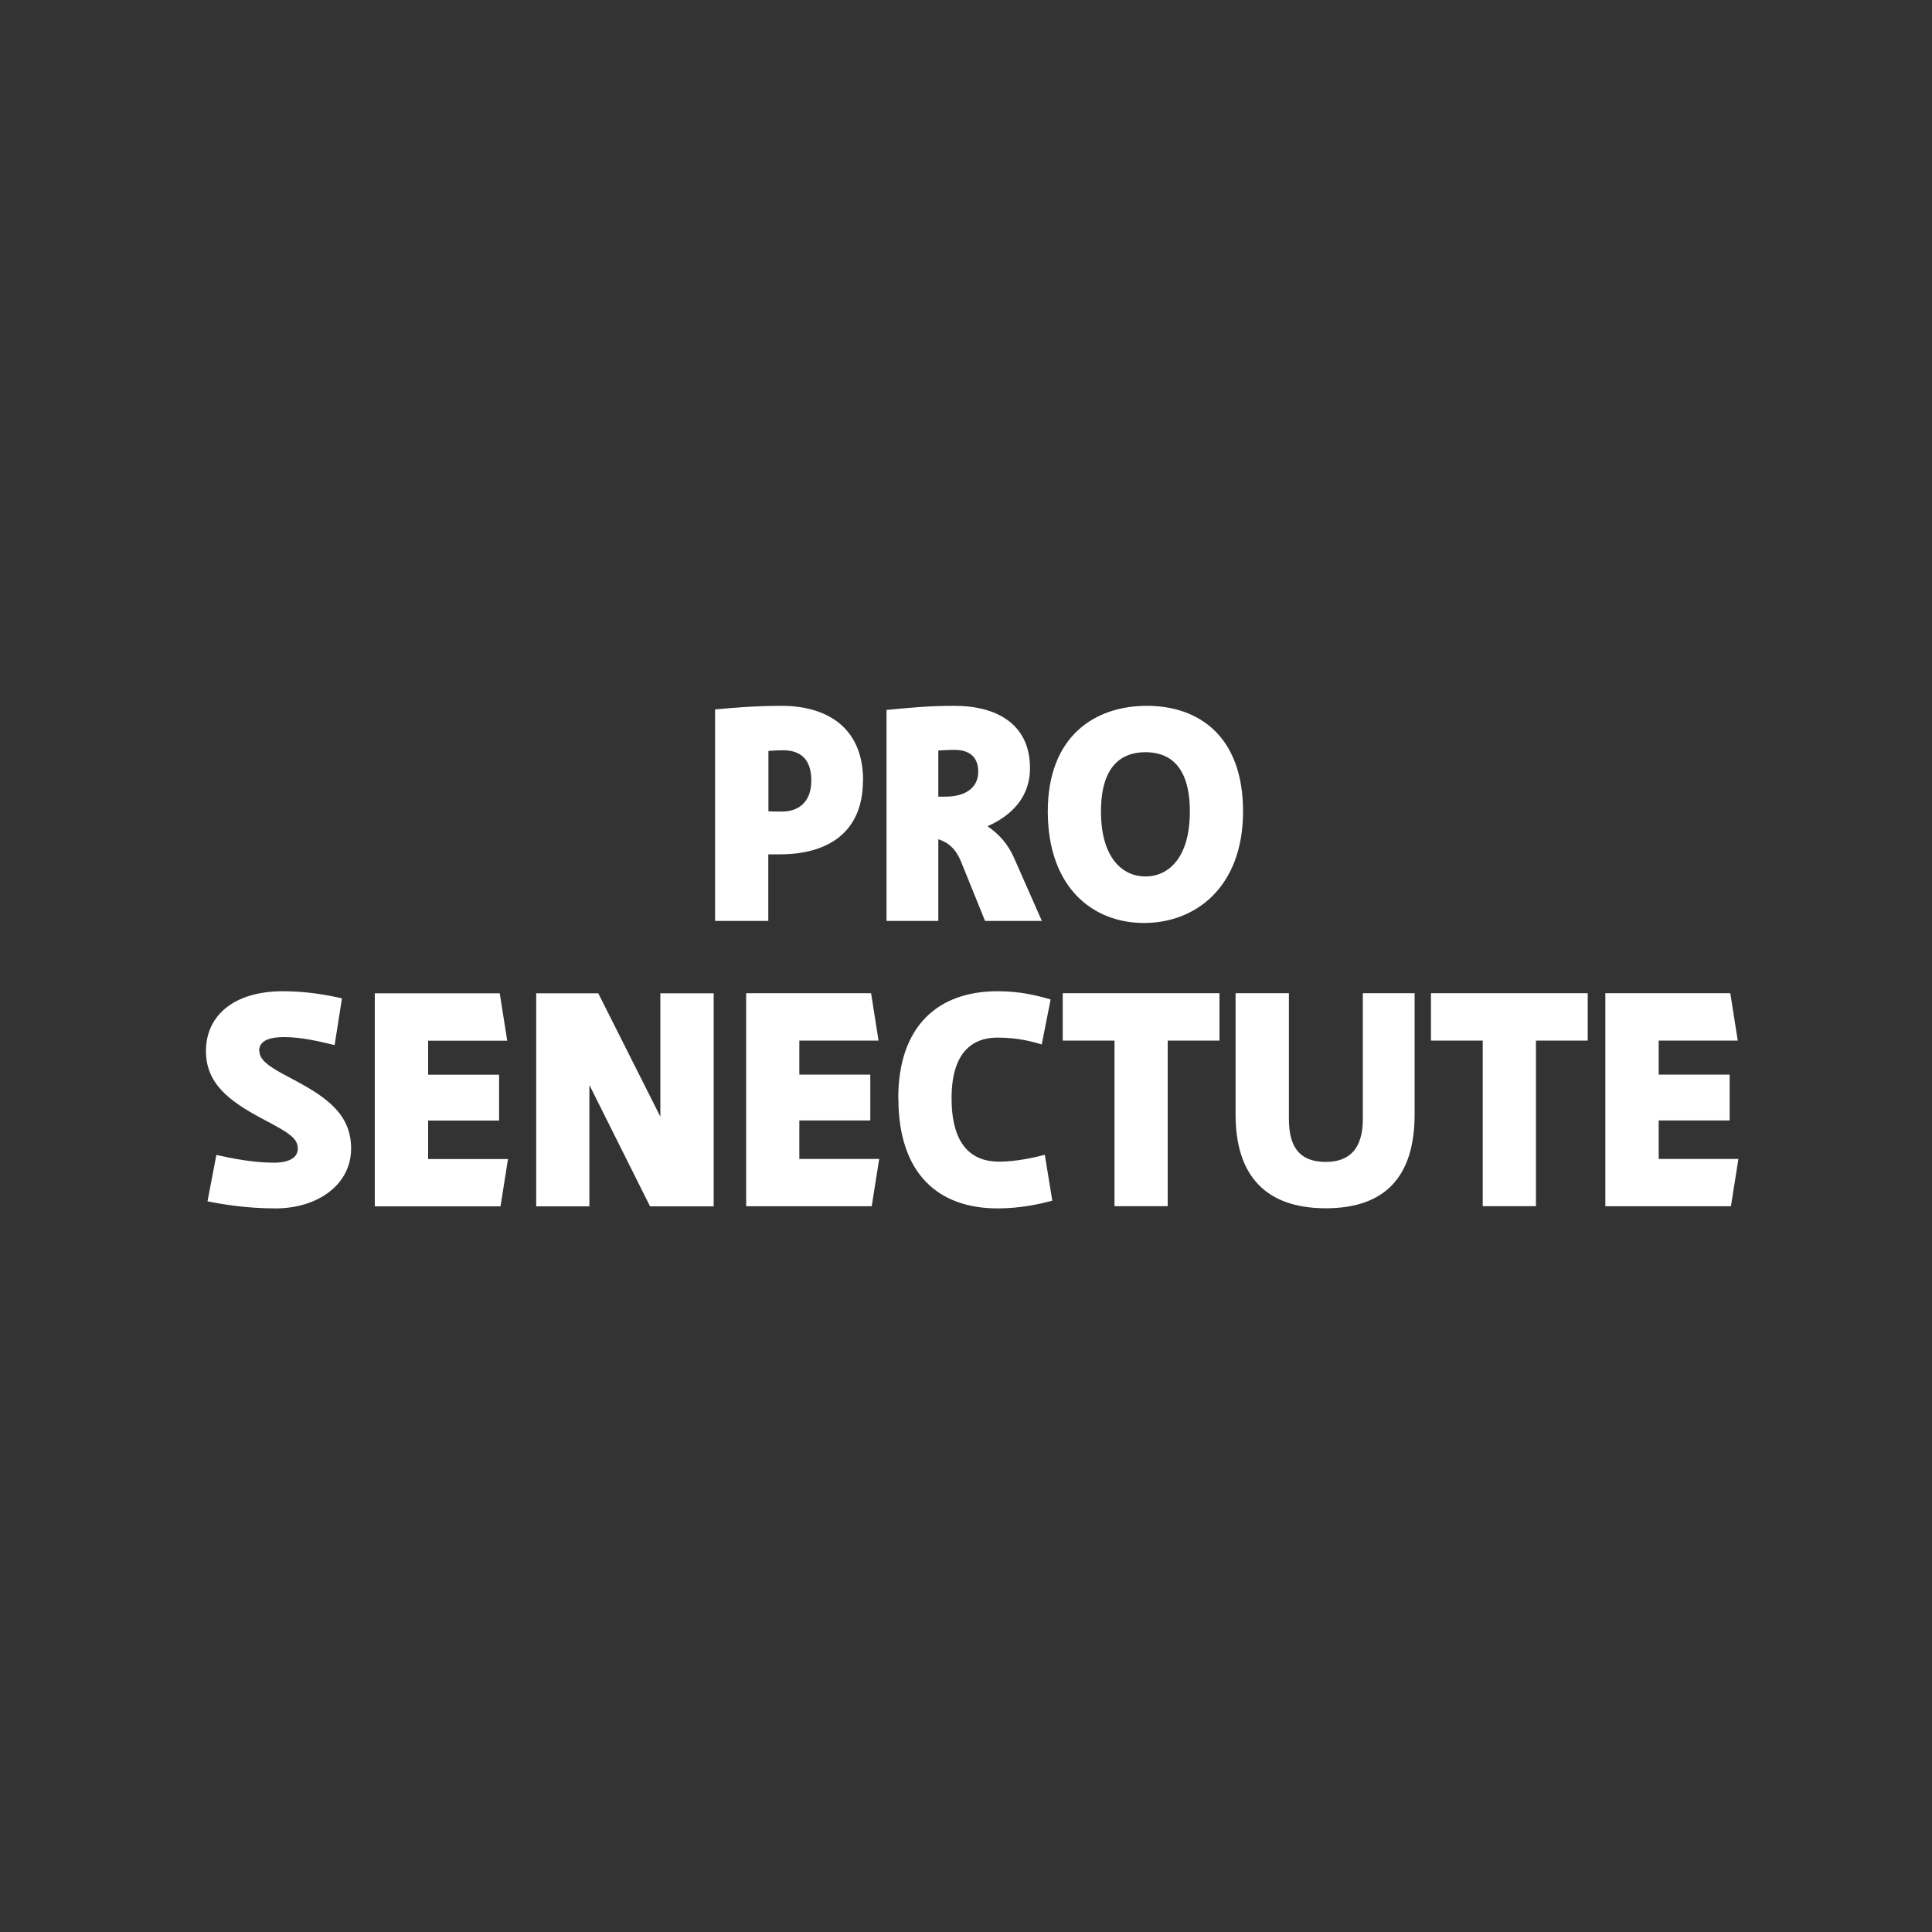
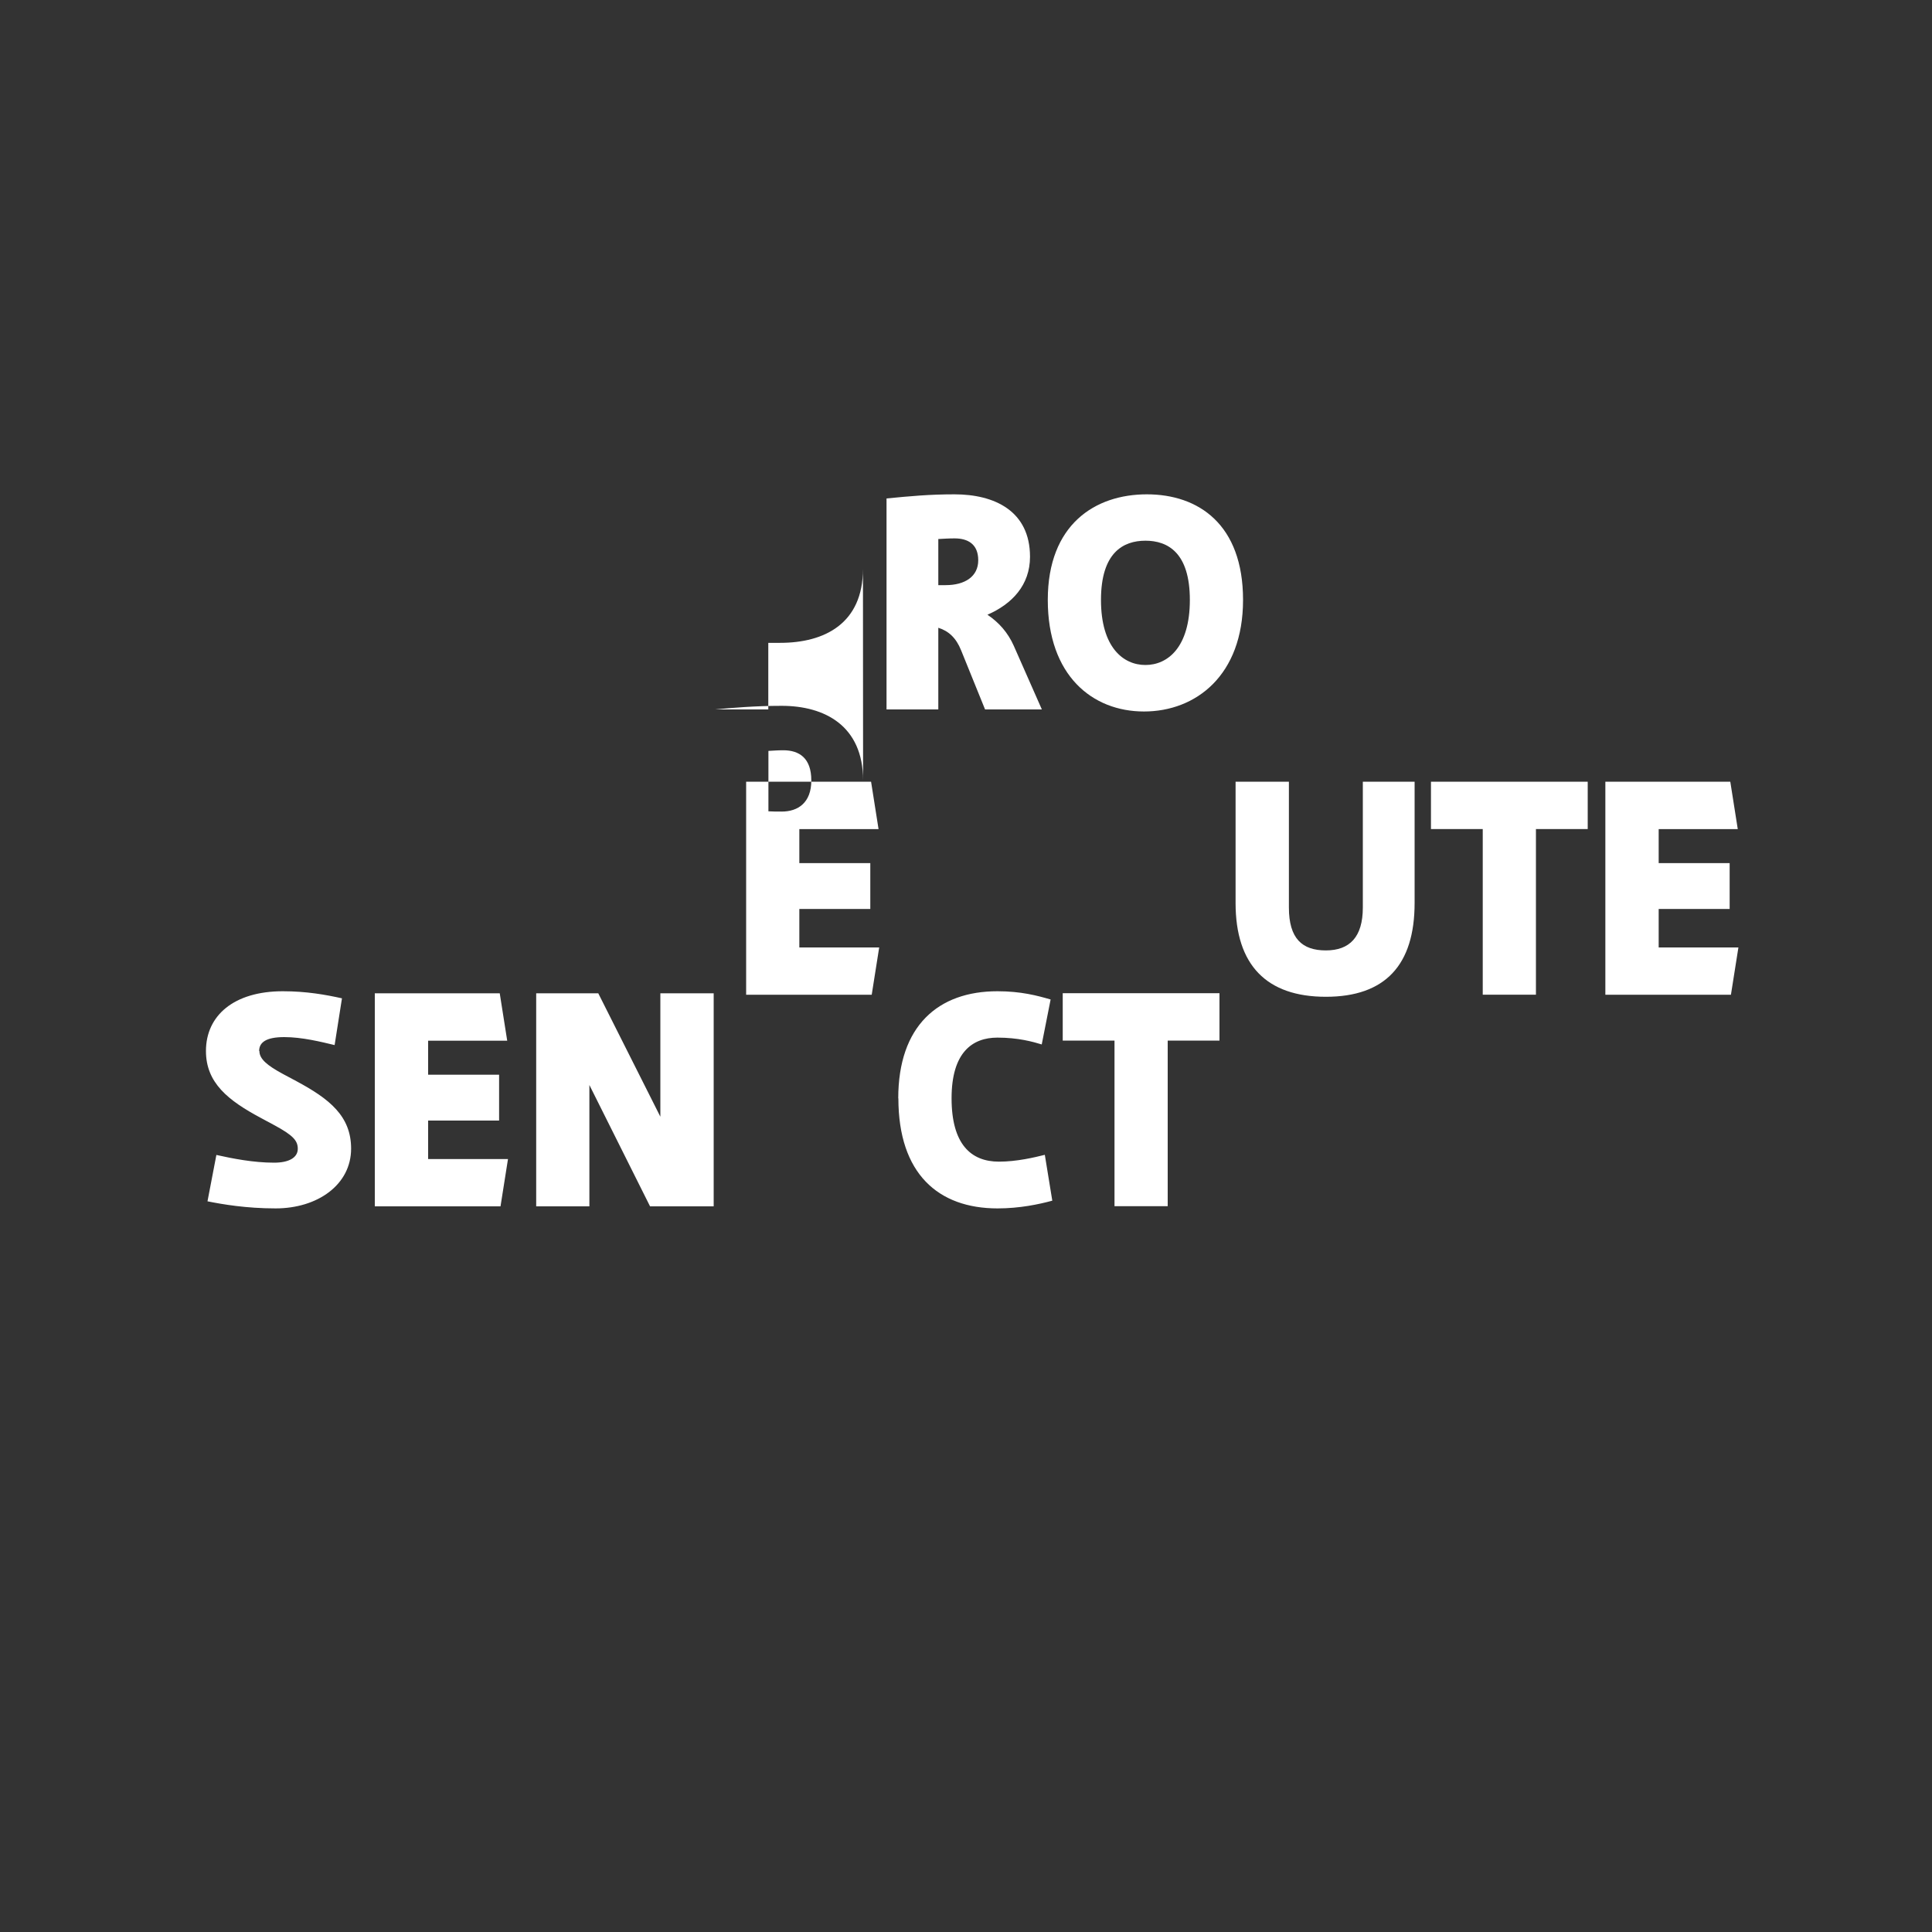
<svg xmlns="http://www.w3.org/2000/svg" id="pro_senectute" data-name="pro senectute" width="150" height="150" viewBox="0 0 150 150">
  <rect x="0" y="0" width="150" height="150" fill="#333333" stroke="none" />
  <defs>
    <style>
      .cls-1 {
        fill: #fff;
        stroke-width: 0px;
      }
    </style>
  </defs>
-   <path class="cls-1" d="m94.68,77.11h-12.17v3.68h4.02v12.86h4.13v-12.86h4.02v-3.68Zm-24.93,8.16c0,5.86,3.1,8.55,7.7,8.55,1.72,0,3.22-.32,4.25-.6l-.58-3.56c-.8.2-2.18.53-3.56.53-2.18,0-3.68-1.36-3.68-4.92s1.61-4.71,3.56-4.71c1.61,0,2.75.32,3.44.53l.69-3.49c-1.03-.3-2.3-.64-4.13-.64-4.6,0-7.7,2.69-7.7,8.32m-49.62-3.68c0-.69.57-1.08,1.95-1.08s2.87.37,3.91.62l.57-3.63c-1.26-.28-2.76-.55-4.59-.55-3.79,0-5.97,1.88-5.97,4.64,0,2.48,1.73,3.84,4.25,5.19l1.04.56c1.49.8,1.84,1.22,1.84,1.84,0,.69-.69,1.08-1.84,1.08-1.61,0-3.22-.32-4.48-.6l-.69,3.6c1.15.23,2.99.55,5.29.55,3.26,0,5.86-1.84,5.86-4.64,0-2.53-1.68-3.86-4.25-5.24l-1.03-.55c-1.24-.67-1.84-1.17-1.84-1.79m8.96,12.06h9.76l.58-3.67h-6.2v-2.99h5.51v-3.56h-5.51v-2.64h6.14l-.58-3.68h-9.7v16.54Zm21.37,0h4.94v-16.54h-4.14v9.58l-4.82-9.58h-4.82v16.54h4.13v-9.42l4.71,9.42Zm12.52-33.06c0,1.72-1.03,2.41-2.3,2.41-.37,0-.71,0-1.03-.02v-4.69c.37-.02.74-.05,1.15-.05,1.26,0,2.18.62,2.18,2.34m4.02,0c0-4.25-2.99-5.79-6.32-5.79-2.07,0-3.91.16-5.17.28v16.42h4.13v-5.17h.92c3.45,0,6.43-1.5,6.43-5.74m-9.08,33.06h9.76l.58-3.67h-6.2v-2.99h5.51v-3.56h-5.51v-2.64h6.15l-.58-3.68h-9.7v16.54Zm18.03-33.73c0,1.26-1.03,1.93-2.53,1.93h-.57v-3.58c.39-.02.8-.05,1.26-.05,1.03,0,1.84.44,1.84,1.7m.71,4.23c1.91-.83,3.31-2.3,3.31-4.5,0-3.56-2.76-4.85-5.86-4.85-1.95,0-3.44.14-5.28.32v16.38h4.02v-6.34c.8.25,1.38.78,1.77,1.75l1.86,4.59h4.41l-2.18-4.94c-.46-1.03-1.15-1.81-2.04-2.41m15.71-1.15c0,3.68-1.72,5.05-3.45,5.05s-3.45-1.38-3.45-5.05,1.72-4.6,3.45-4.6,3.45.92,3.45,4.6m4.13,0c0-5.86-3.45-8.2-7.47-8.2s-7.69,2.34-7.69,8.2,3.45,8.66,7.47,8.66,7.69-2.8,7.69-8.66m13.32,23.53v-9.42h-4.02v9.77c0,2.3-1.03,3.33-2.87,3.33s-2.87-.92-2.87-3.33v-9.77h-4.14v9.42c0,4.82,2.41,7.28,7.01,7.28s6.89-2.46,6.89-7.28m9.42-5.74h4.02v-3.68h-12.17v3.68h4.02v12.86h4.13v-12.86Zm9.53,9.19v-2.99h5.51v-3.56h-5.51v-2.64h6.14l-.58-3.68h-9.7v16.54h9.75l.58-3.67h-6.2Z" />
+   <path class="cls-1" d="m94.68,77.11h-12.17v3.68h4.02v12.86h4.13v-12.86h4.02v-3.68Zm-24.93,8.16c0,5.86,3.1,8.55,7.7,8.55,1.72,0,3.22-.32,4.25-.6l-.58-3.56c-.8.2-2.18.53-3.56.53-2.18,0-3.68-1.36-3.68-4.92s1.61-4.71,3.56-4.71c1.61,0,2.75.32,3.44.53l.69-3.49c-1.03-.3-2.3-.64-4.13-.64-4.6,0-7.7,2.69-7.7,8.32m-49.62-3.68c0-.69.57-1.08,1.95-1.08s2.87.37,3.91.62l.57-3.63c-1.26-.28-2.76-.55-4.59-.55-3.79,0-5.97,1.88-5.97,4.64,0,2.48,1.73,3.84,4.25,5.19l1.04.56c1.49.8,1.84,1.22,1.84,1.84,0,.69-.69,1.08-1.84,1.08-1.61,0-3.22-.32-4.48-.6l-.69,3.6c1.15.23,2.99.55,5.29.55,3.26,0,5.86-1.84,5.86-4.64,0-2.53-1.68-3.86-4.25-5.24l-1.03-.55c-1.24-.67-1.84-1.17-1.84-1.79m8.96,12.06h9.76l.58-3.67h-6.2v-2.99h5.51v-3.56h-5.51v-2.64h6.14l-.58-3.68h-9.7v16.54Zm21.37,0h4.94v-16.54h-4.14v9.58l-4.82-9.58h-4.82v16.54h4.13v-9.42l4.71,9.42Zm12.52-33.06c0,1.72-1.03,2.41-2.3,2.41-.37,0-.71,0-1.03-.02v-4.69c.37-.02.74-.05,1.15-.05,1.26,0,2.18.62,2.18,2.34m4.02,0c0-4.25-2.99-5.79-6.32-5.79-2.07,0-3.91.16-5.17.28h4.13v-5.17h.92c3.45,0,6.43-1.5,6.43-5.74m-9.08,33.06h9.76l.58-3.67h-6.2v-2.99h5.51v-3.56h-5.51v-2.64h6.15l-.58-3.68h-9.7v16.54Zm18.03-33.73c0,1.26-1.03,1.93-2.53,1.93h-.57v-3.58c.39-.02.8-.05,1.26-.05,1.03,0,1.84.44,1.84,1.7m.71,4.23c1.91-.83,3.31-2.3,3.31-4.5,0-3.56-2.76-4.85-5.86-4.85-1.95,0-3.44.14-5.28.32v16.38h4.02v-6.34c.8.25,1.38.78,1.77,1.75l1.86,4.59h4.41l-2.18-4.94c-.46-1.03-1.15-1.81-2.04-2.41m15.71-1.15c0,3.68-1.72,5.05-3.45,5.05s-3.45-1.38-3.45-5.05,1.72-4.6,3.45-4.6,3.45.92,3.45,4.6m4.13,0c0-5.86-3.45-8.2-7.47-8.2s-7.69,2.34-7.69,8.2,3.45,8.66,7.47,8.66,7.69-2.8,7.69-8.66m13.32,23.53v-9.42h-4.02v9.77c0,2.3-1.03,3.33-2.87,3.33s-2.87-.92-2.87-3.33v-9.77h-4.14v9.42c0,4.82,2.41,7.28,7.01,7.28s6.89-2.46,6.89-7.28m9.42-5.74h4.02v-3.68h-12.17v3.68h4.02v12.86h4.13v-12.86Zm9.53,9.19v-2.99h5.51v-3.56h-5.51v-2.64h6.14l-.58-3.68h-9.7v16.54h9.75l.58-3.67h-6.2Z" />
</svg>